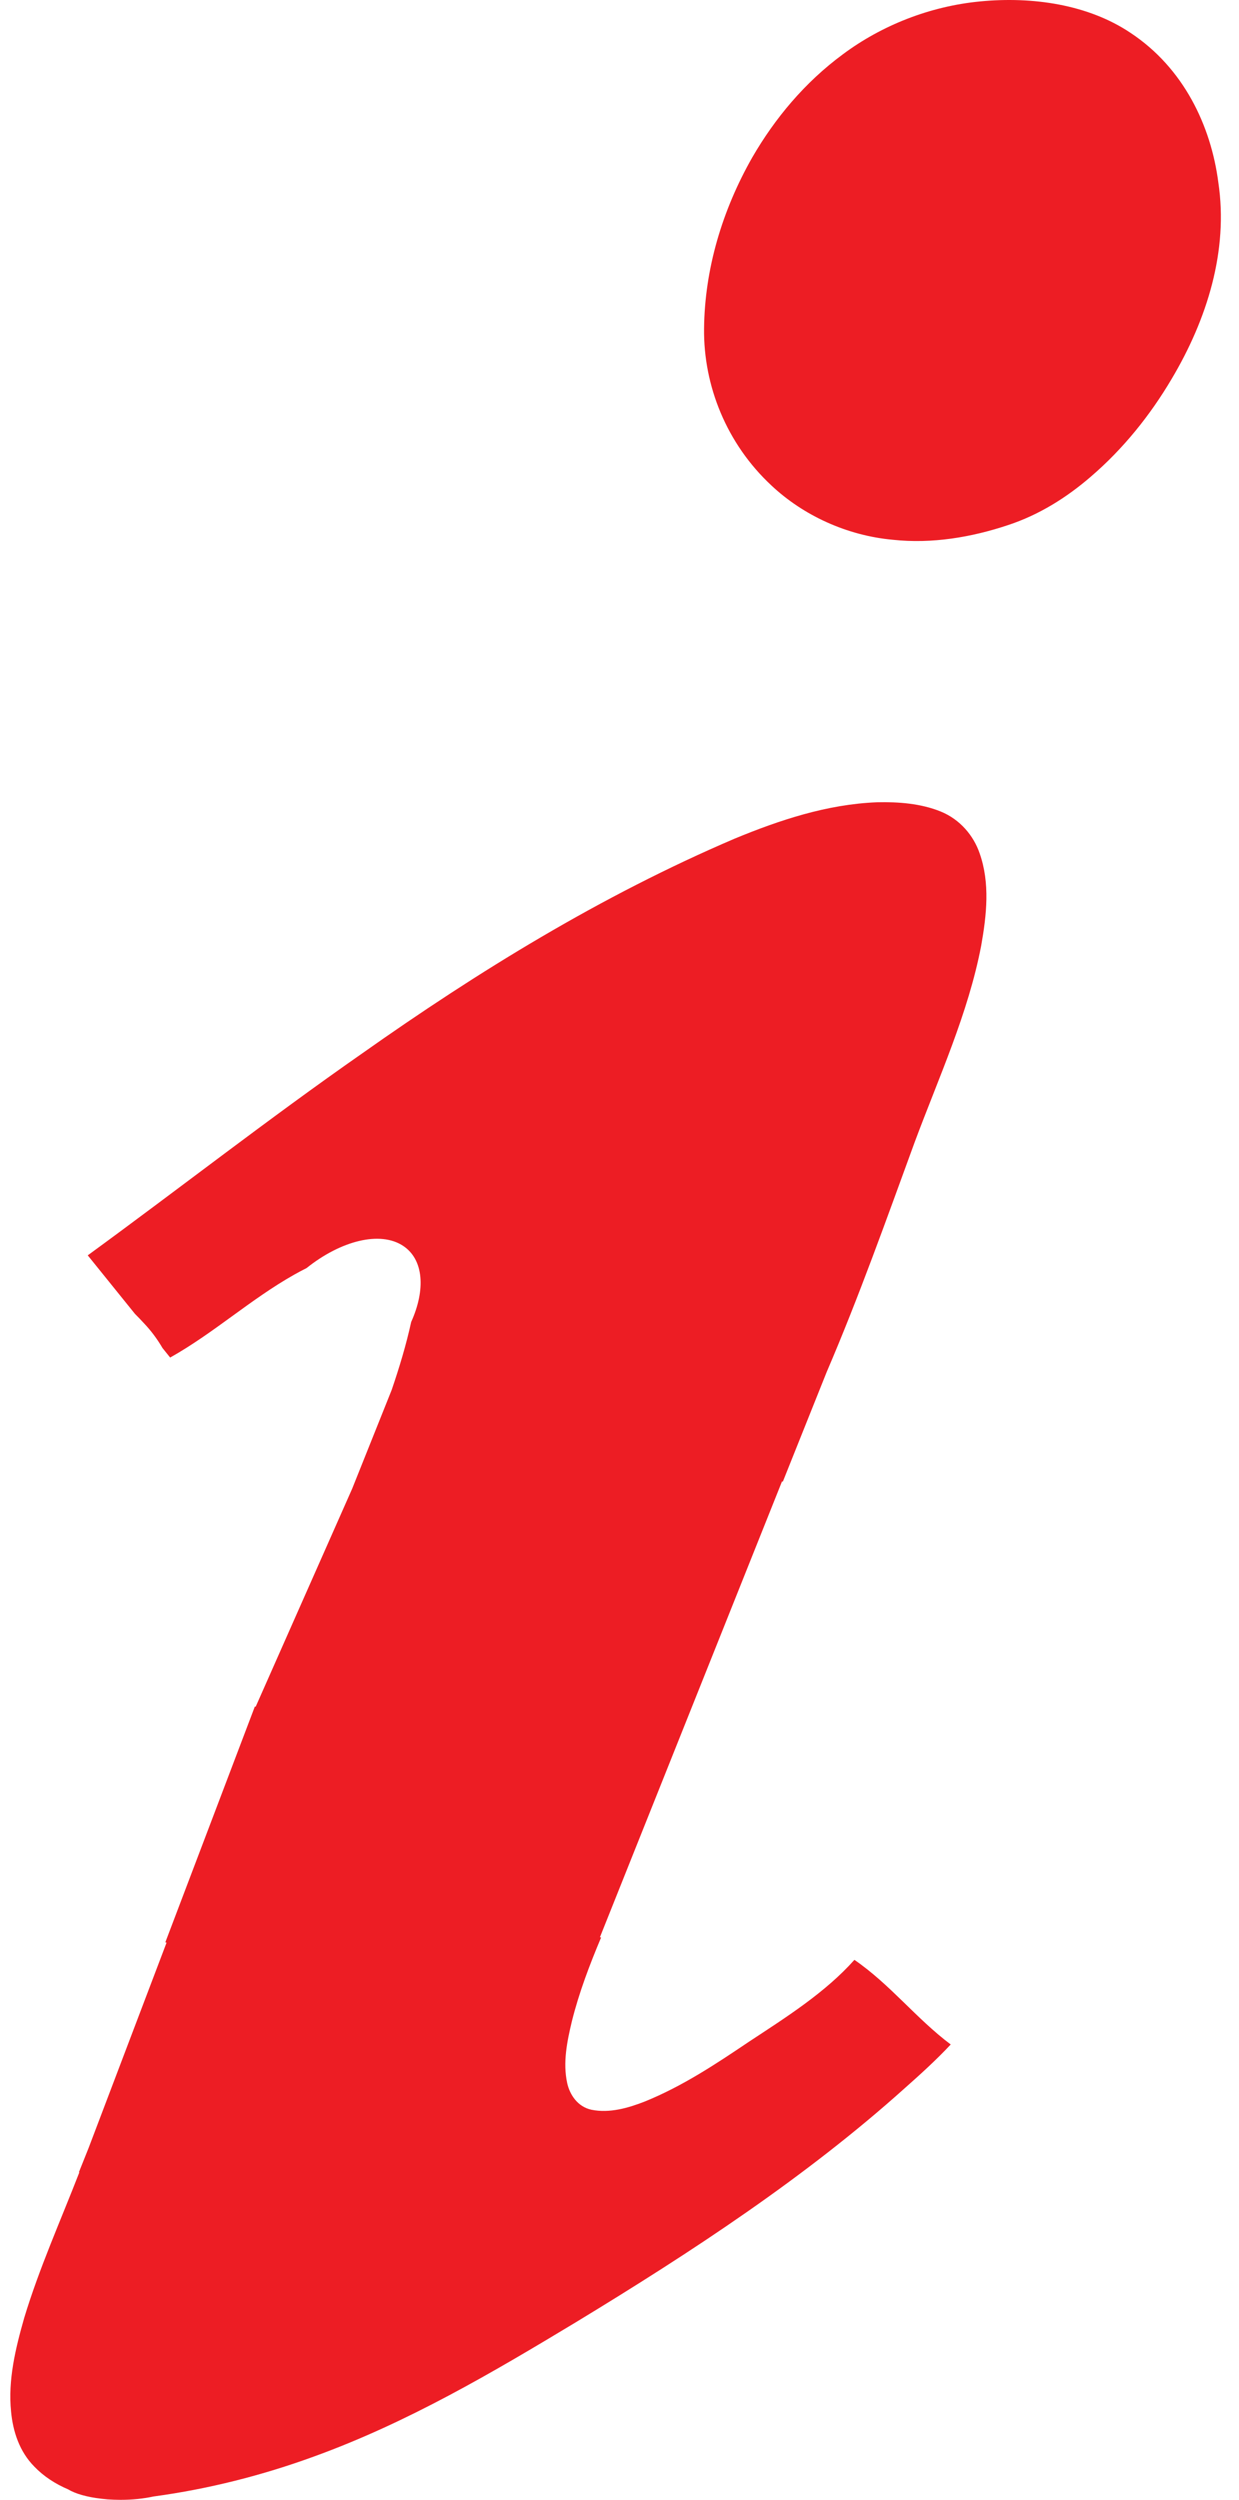
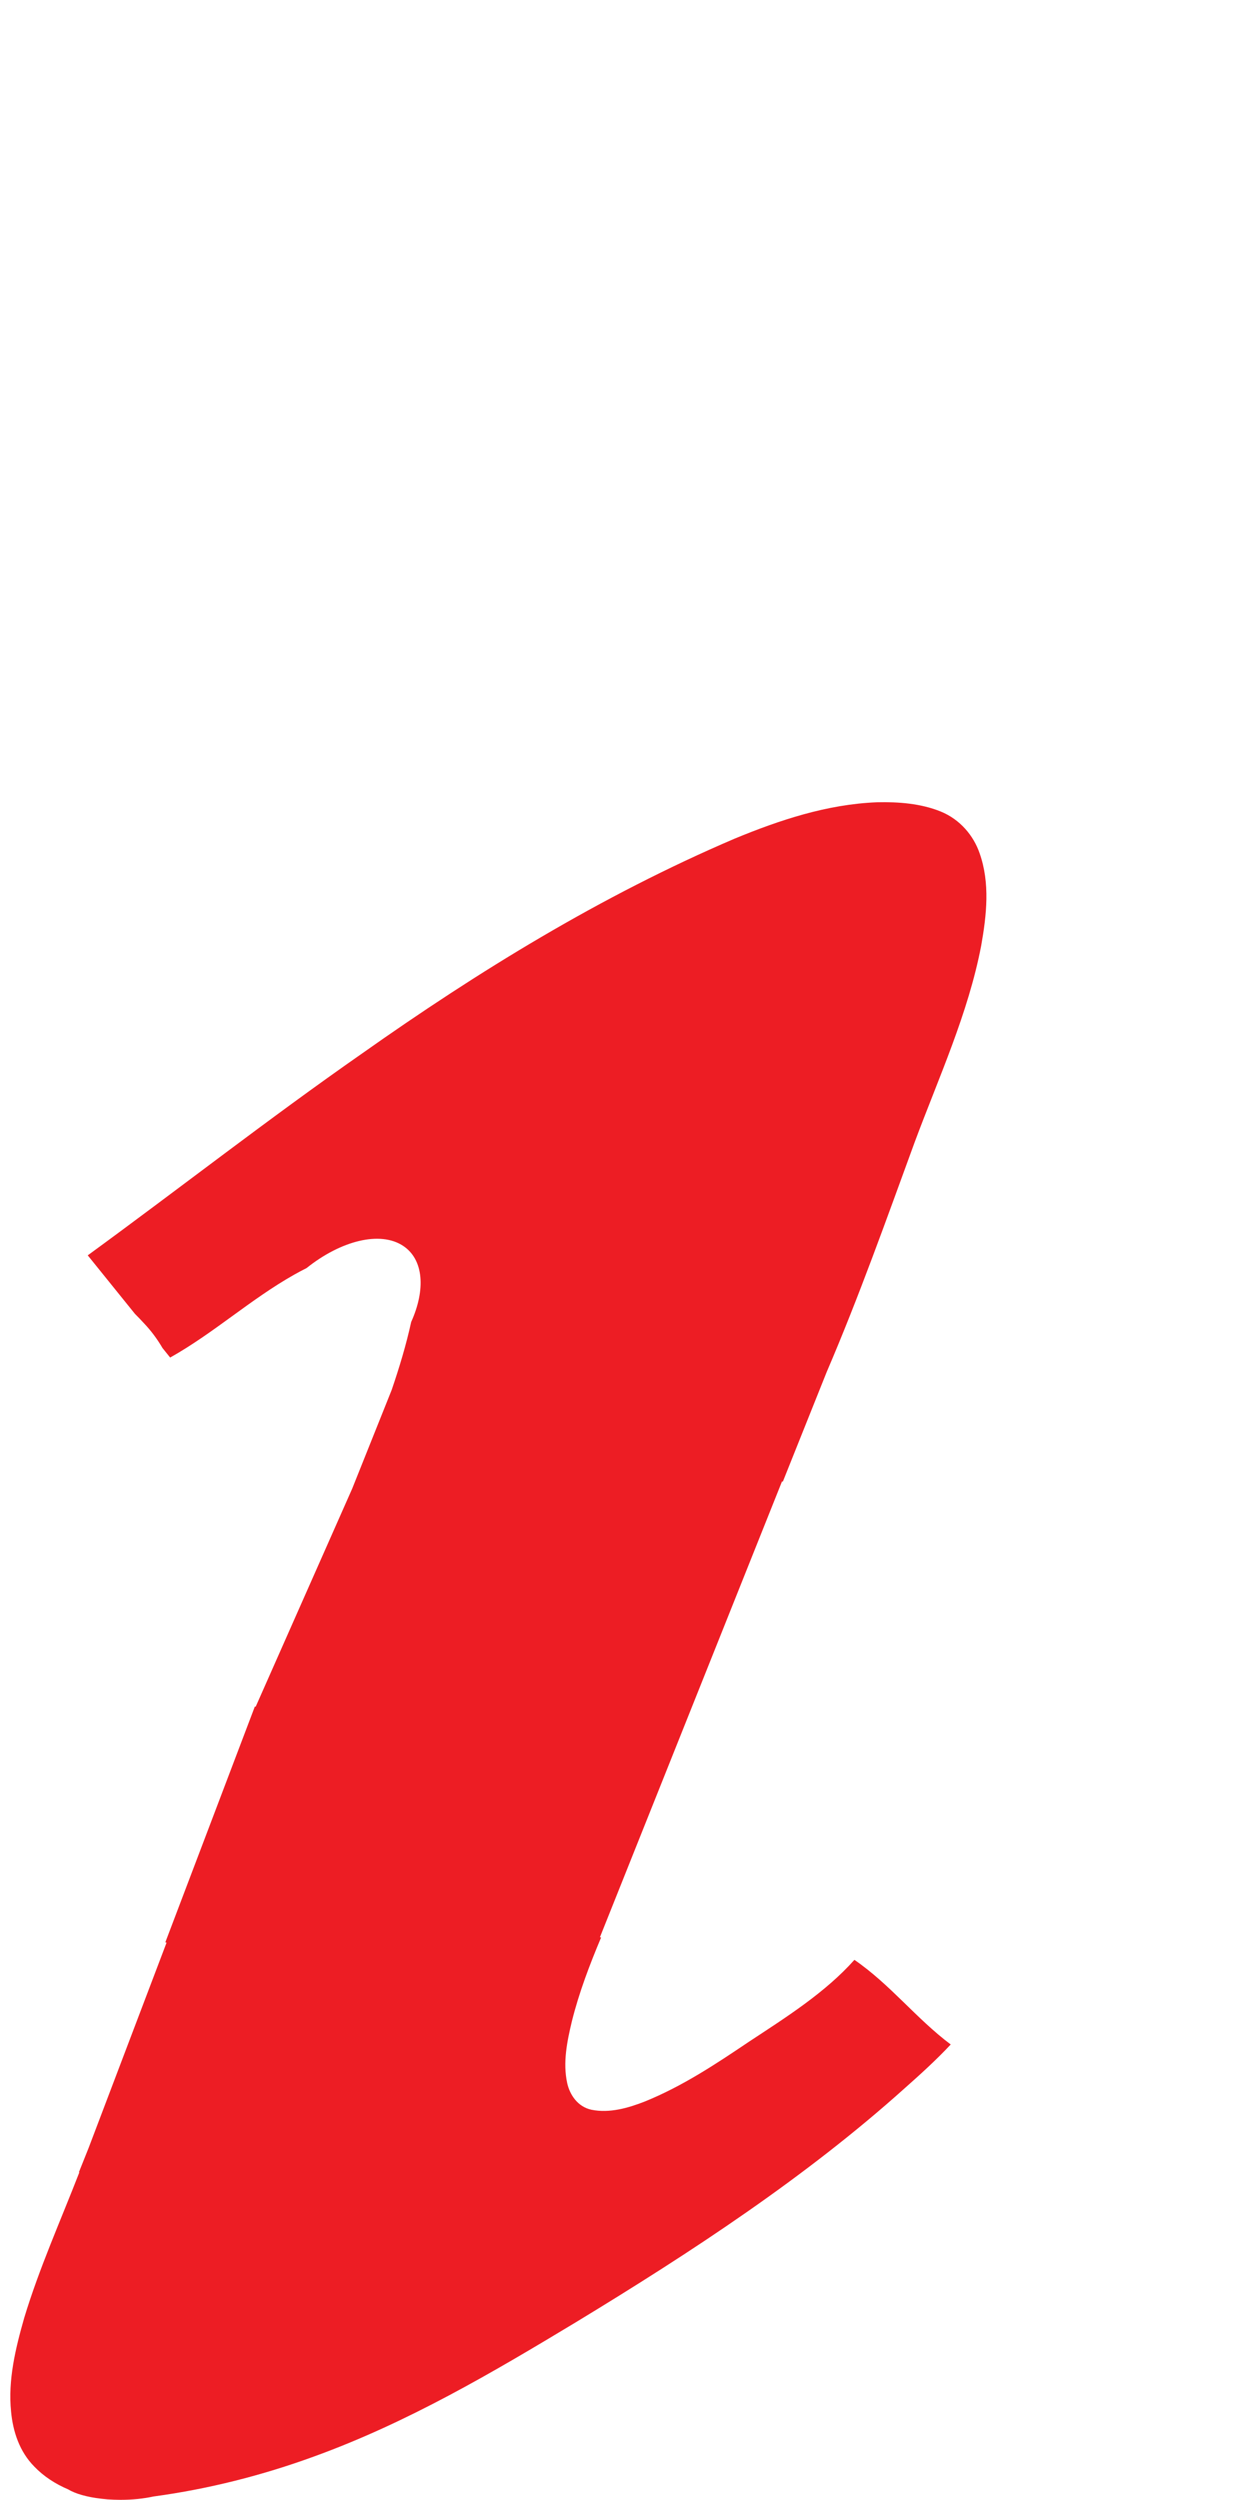
<svg xmlns="http://www.w3.org/2000/svg" width="60" height="121" viewBox="0 0 60 121" fill="none">
-   <path d="M58.999 8.832C58.644 6.086 57.317 3.288 54.743 1.588C52.692 0.214 49.999 -0.174 47.483 0.067C45.029 0.299 42.691 1.231 40.815 2.63C38.969 3.991 37.521 5.734 36.432 7.615C34.97 10.181 34.125 13.027 34.095 15.9C34.062 18.669 35.183 21.479 37.363 23.505C38.895 24.941 40.998 25.923 43.238 26.127C45.127 26.332 47.047 26.007 48.813 25.417C50.327 24.92 51.664 24.073 52.813 23.082C54.409 21.714 55.703 20.09 56.73 18.355C58.461 15.452 59.492 12.121 58.999 8.832Z" fill="#ED1D24" />
  <path d="M37.91 71.717L40.033 66.41C41.603 62.753 42.927 59.019 44.289 55.3C45.46 52.151 46.889 49.051 47.516 45.77C47.777 44.295 47.95 42.748 47.439 41.3C47.146 40.447 46.494 39.664 45.559 39.282C44.596 38.891 43.51 38.807 42.461 38.833C40.049 38.929 37.752 39.695 35.588 40.588C29.096 43.361 23.155 47.023 17.541 50.987C13.014 54.144 8.696 57.52 4.249 60.763L6.535 63.595C6.682 63.742 6.827 63.892 6.966 64.044C7.319 64.414 7.618 64.82 7.87 65.25L8.24 65.71C10.37 64.515 12.132 62.889 14.259 61.691C14.452 61.583 14.646 61.48 14.845 61.38C16.501 60.054 18.409 59.565 19.525 60.306C20.522 60.968 20.616 62.429 19.912 63.988C19.669 65.099 19.338 66.193 18.968 67.276L17.056 72.054L12.381 82.612L12.342 82.601L8.007 94.013L8.066 94.03L4.292 103.965L3.821 105.143L3.842 105.149C2.932 107.492 1.896 109.799 1.172 112.195C0.751 113.675 0.38 115.199 0.537 116.735C0.627 117.686 0.938 118.663 1.668 119.398C2.116 119.864 2.679 120.229 3.299 120.493C3.65 120.706 4.222 120.869 4.909 120.947C5.006 120.959 5.105 120.968 5.206 120.977C5.41 120.991 5.621 121 5.839 121C6.422 121 6.963 120.941 7.418 120.841C7.431 120.84 7.444 120.837 7.456 120.835C10.109 120.474 12.703 119.814 15.181 118.912C19.738 117.264 23.851 114.838 27.896 112.399C33.512 108.988 39.019 105.379 43.804 101.084C44.577 100.4 45.34 99.706 46.04 98.96C44.363 97.701 43.117 96.06 41.376 94.863C39.962 96.448 38.088 97.629 36.27 98.826C34.673 99.901 33.05 100.982 31.213 101.725C30.416 102.035 29.519 102.295 28.644 102.119C27.974 101.978 27.591 101.388 27.468 100.832C27.25 99.833 27.461 98.811 27.696 97.829C28.042 96.445 28.551 95.108 29.108 93.783L29.086 93.776L29.053 93.766L37.87 71.705L37.91 71.717Z" fill="#ED1D24" />
</svg>